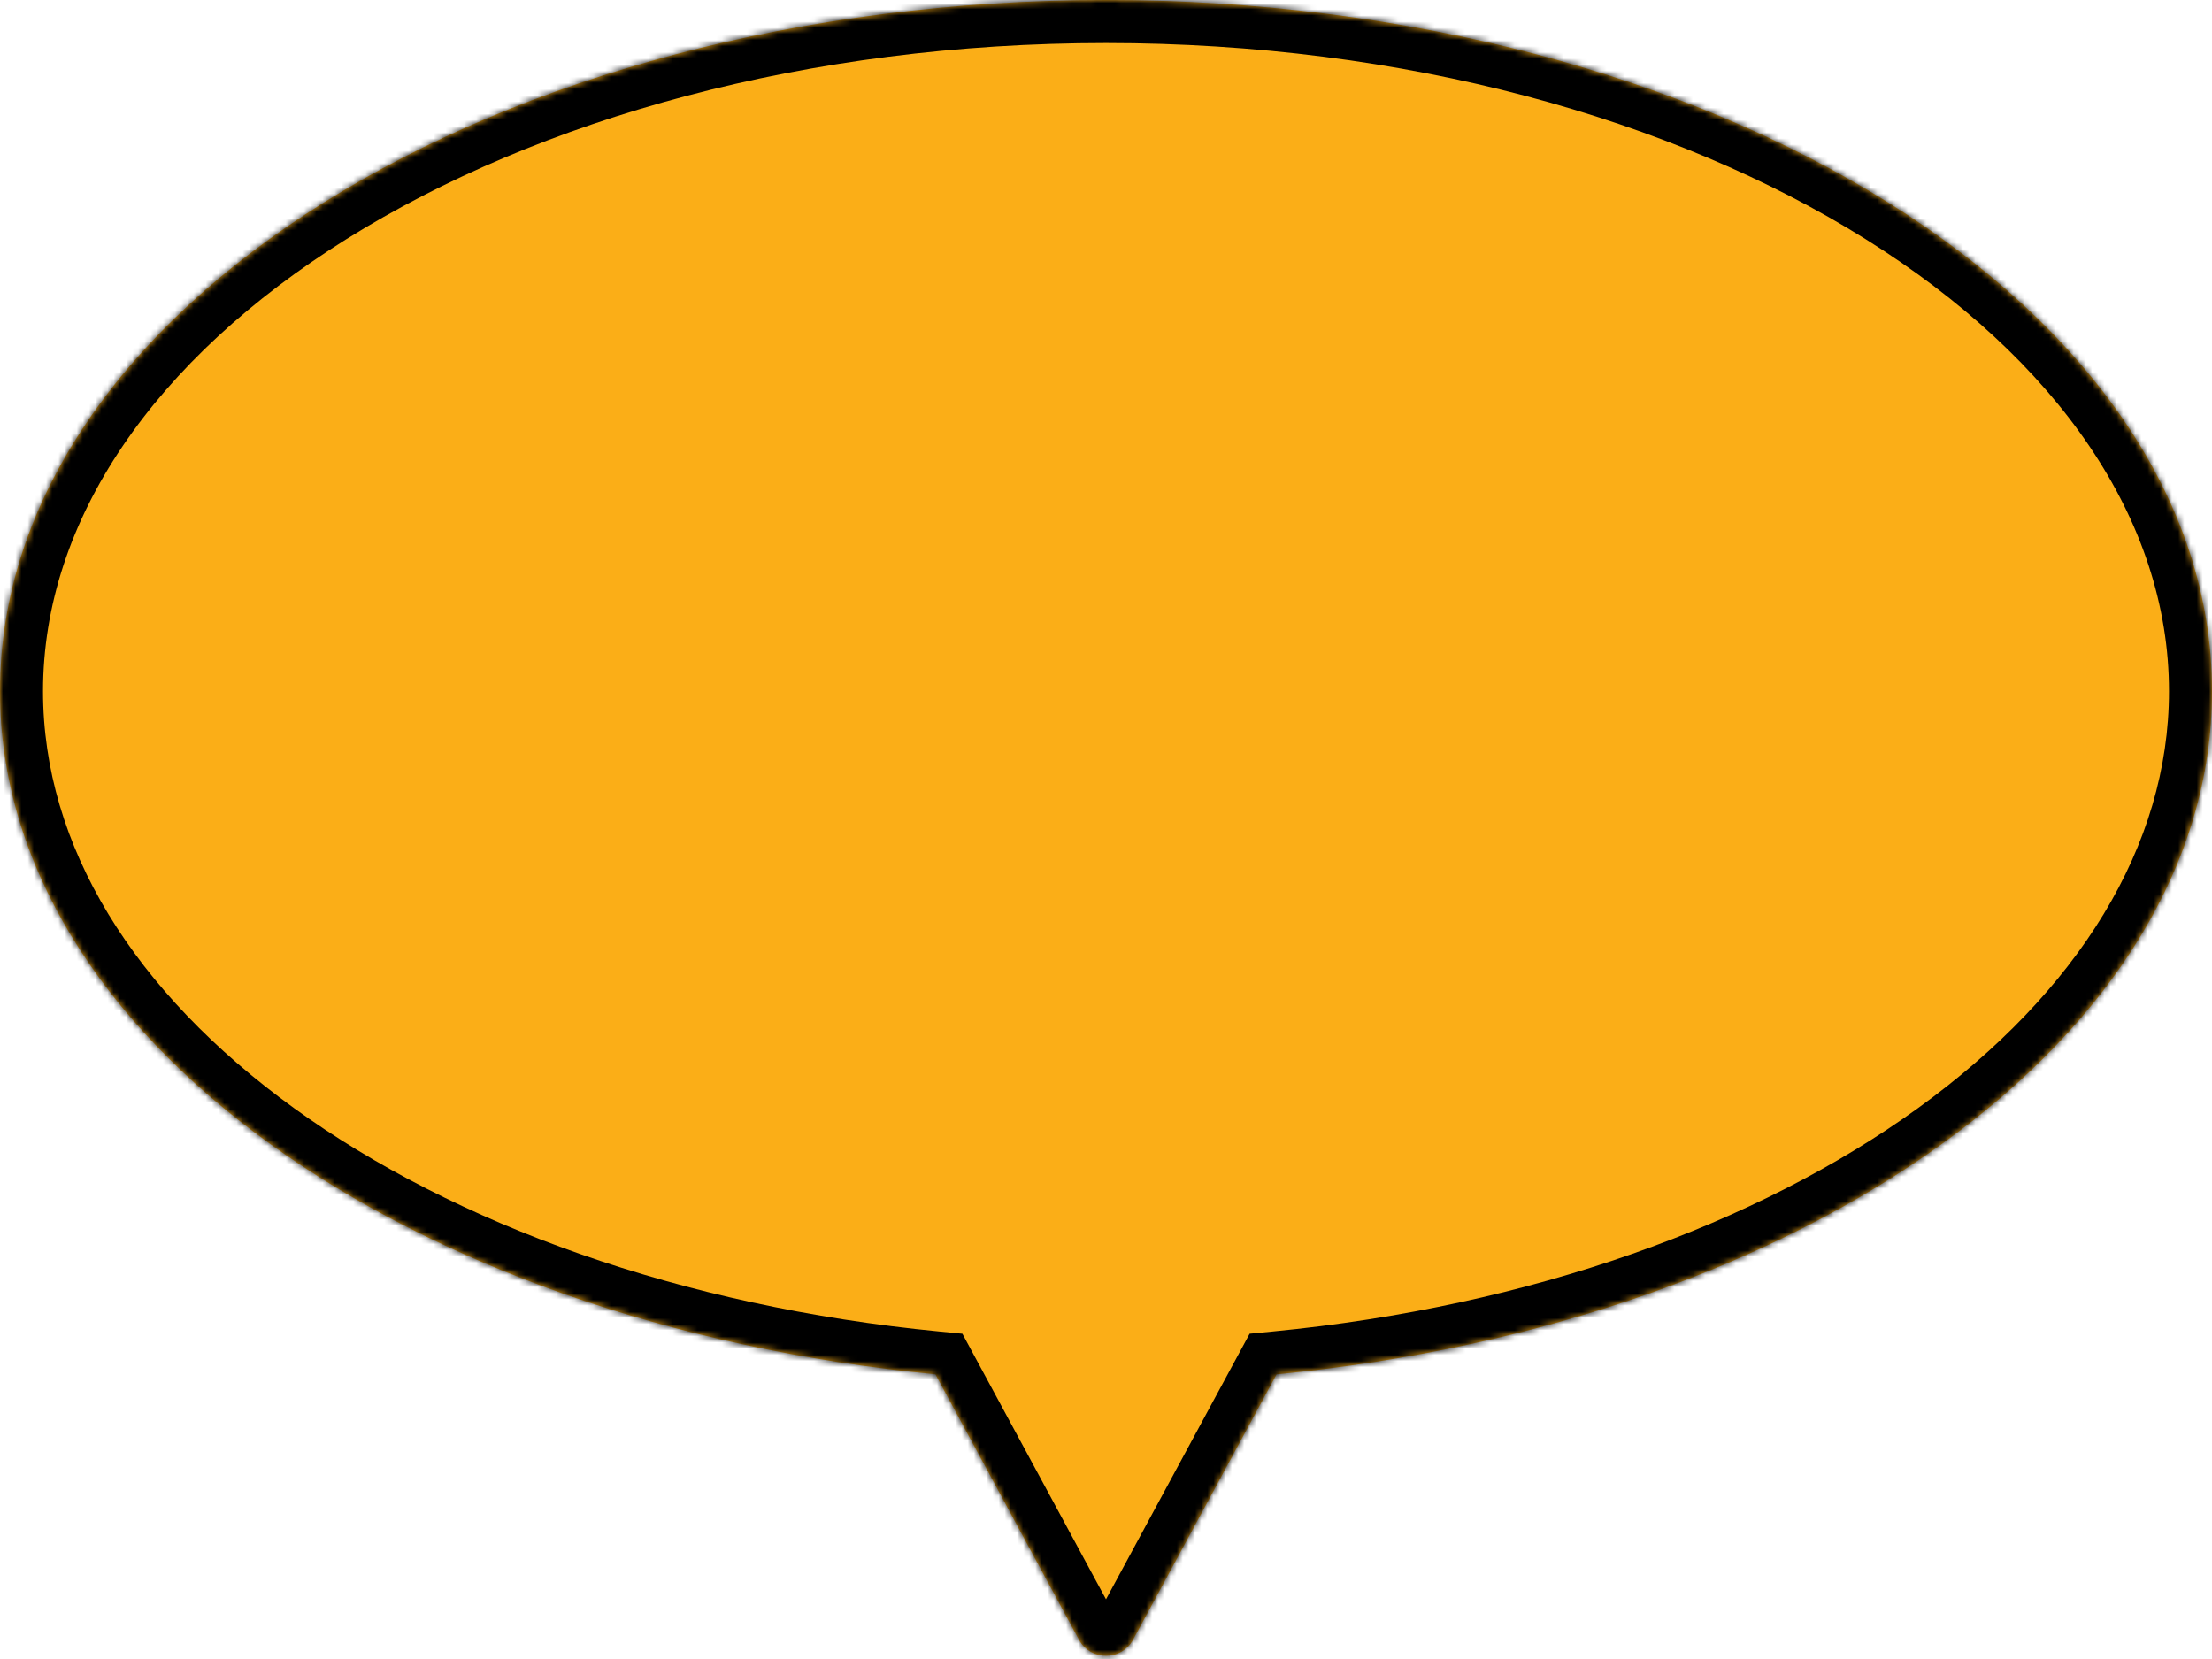
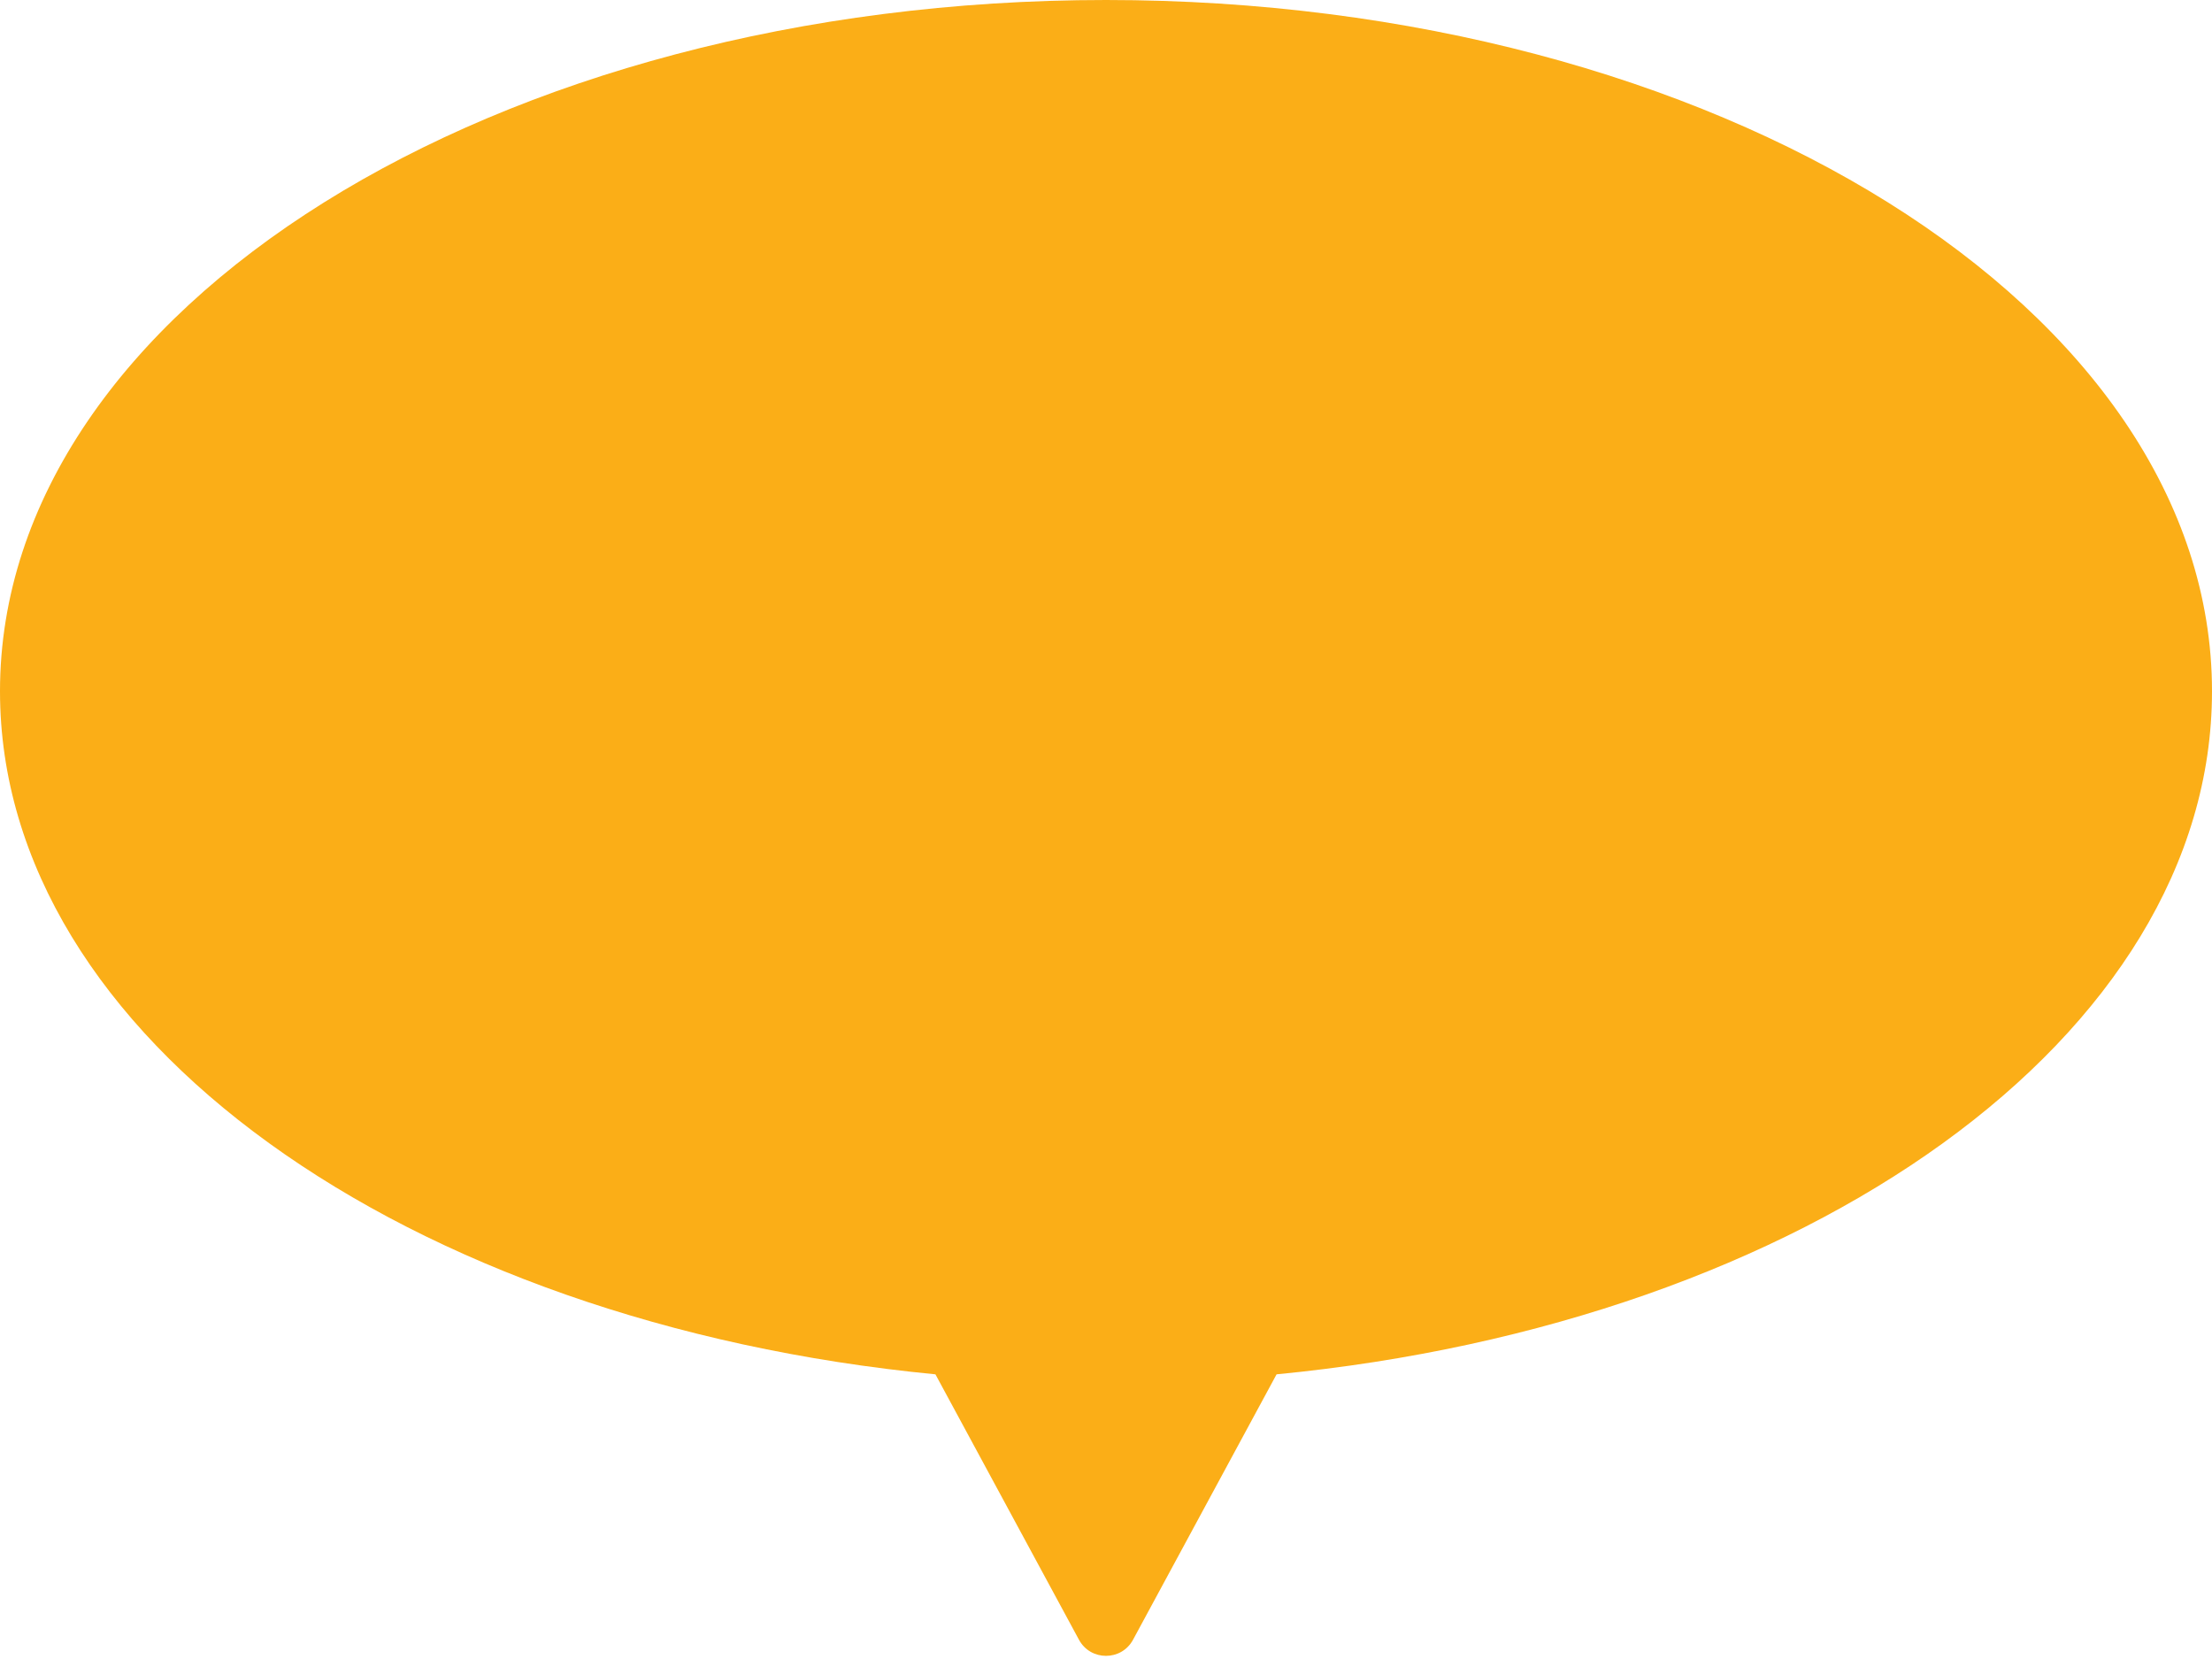
<svg xmlns="http://www.w3.org/2000/svg" width="360" height="270" viewBox="0 0 360 270" fill="none">
  <mask id="path-1-inside-1_1107_32" fill="white">
-     <path fill-rule="evenodd" clip-rule="evenodd" d="M207.76 223.67C293.991 215.328 360 168.732 360 112.5C360 50.368 279.411 0 180 0C80.589 0 0 50.368 0 112.5C0 168.732 66.009 215.328 152.24 223.67L175.602 266.868C177.492 270.363 182.508 270.363 184.398 266.868L207.76 223.67Z" />
-   </mask>
+     </mask>
  <path fill-rule="evenodd" clip-rule="evenodd" d="M207.76 223.67C293.991 215.328 360 168.732 360 112.5C360 50.368 279.411 0 180 0C80.589 0 0 50.368 0 112.5C0 168.732 66.009 215.328 152.24 223.67L175.602 266.868C177.492 270.363 182.508 270.363 184.398 266.868L207.76 223.67Z" fill="#FBAE17" />
-   <path d="M207.76 223.67L207.085 216.703L203.375 217.062L201.602 220.34L207.76 223.67ZM152.24 223.67L158.398 220.34L156.625 217.062L152.915 216.703L152.24 223.67ZM175.602 266.868L181.759 263.538L181.759 263.538L175.602 266.868ZM184.398 266.868L190.555 270.198L190.555 270.198L184.398 266.868ZM353 112.5C353 137.656 338.244 161.483 312.116 180.371C286.021 199.233 249.205 212.628 207.085 216.703L208.434 230.638C252.545 226.37 291.849 212.295 320.317 191.717C348.752 171.162 367 143.576 367 112.5H353ZM180 7C228.604 7 272.274 19.327 303.569 38.886C334.963 58.508 353 84.718 353 112.5H367C367 78.15 344.742 48.11 310.989 27.015C277.138 5.857 230.808 -7 180 -7V7ZM7 112.5C7 84.718 25.037 58.508 56.431 38.886C87.726 19.327 131.396 7 180 7V-7C129.192 -7 82.862 5.857 49.011 27.015C15.258 48.11 -7 78.15 -7 112.5H7ZM152.915 216.703C110.795 212.628 73.979 199.233 47.884 180.371C21.756 161.483 7 137.656 7 112.5H-7C-7 143.576 11.248 171.162 39.683 191.717C68.151 212.295 107.455 226.37 151.566 230.638L152.915 216.703ZM181.759 263.538L158.398 220.34L146.083 227L169.445 270.198L181.759 263.538ZM178.241 263.538C178.997 262.14 181.003 262.14 181.759 263.538L169.445 270.198C173.981 278.586 186.019 278.586 190.555 270.198L178.241 263.538ZM201.602 220.34L178.241 263.538L190.555 270.198L213.917 227L201.602 220.34Z" fill="black" mask="url(#path-1-inside-1_1107_32)" />
</svg>